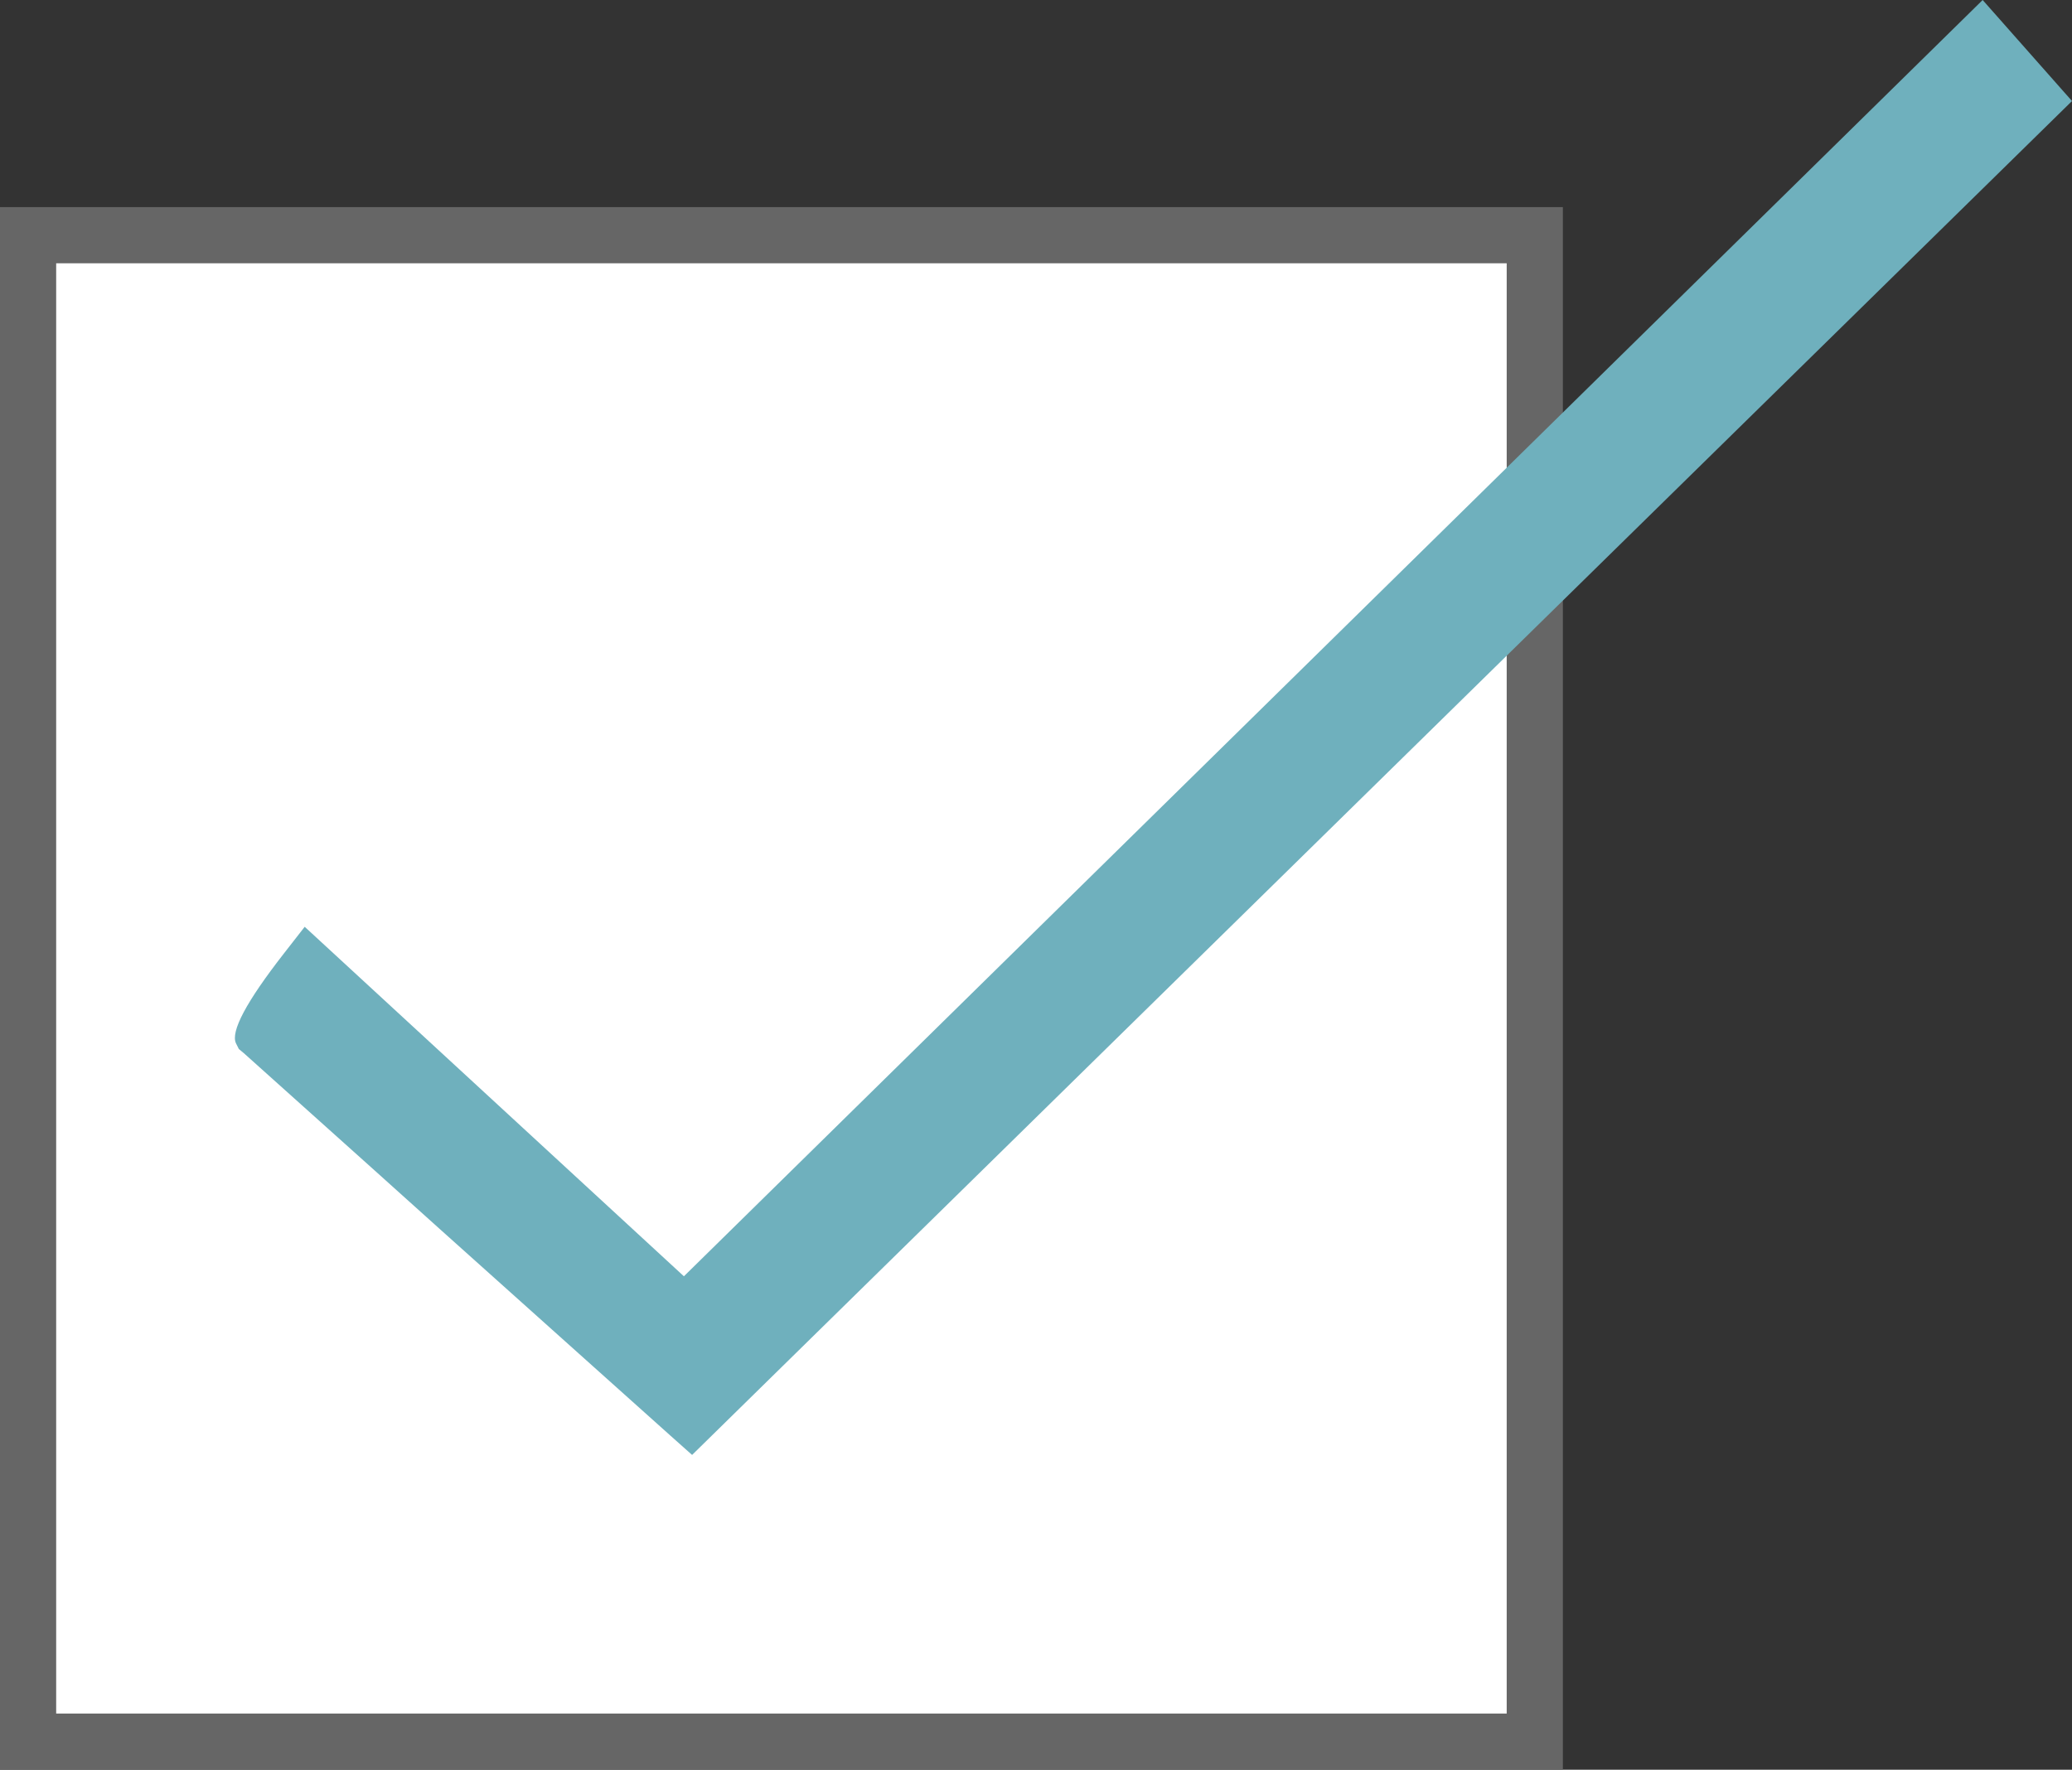
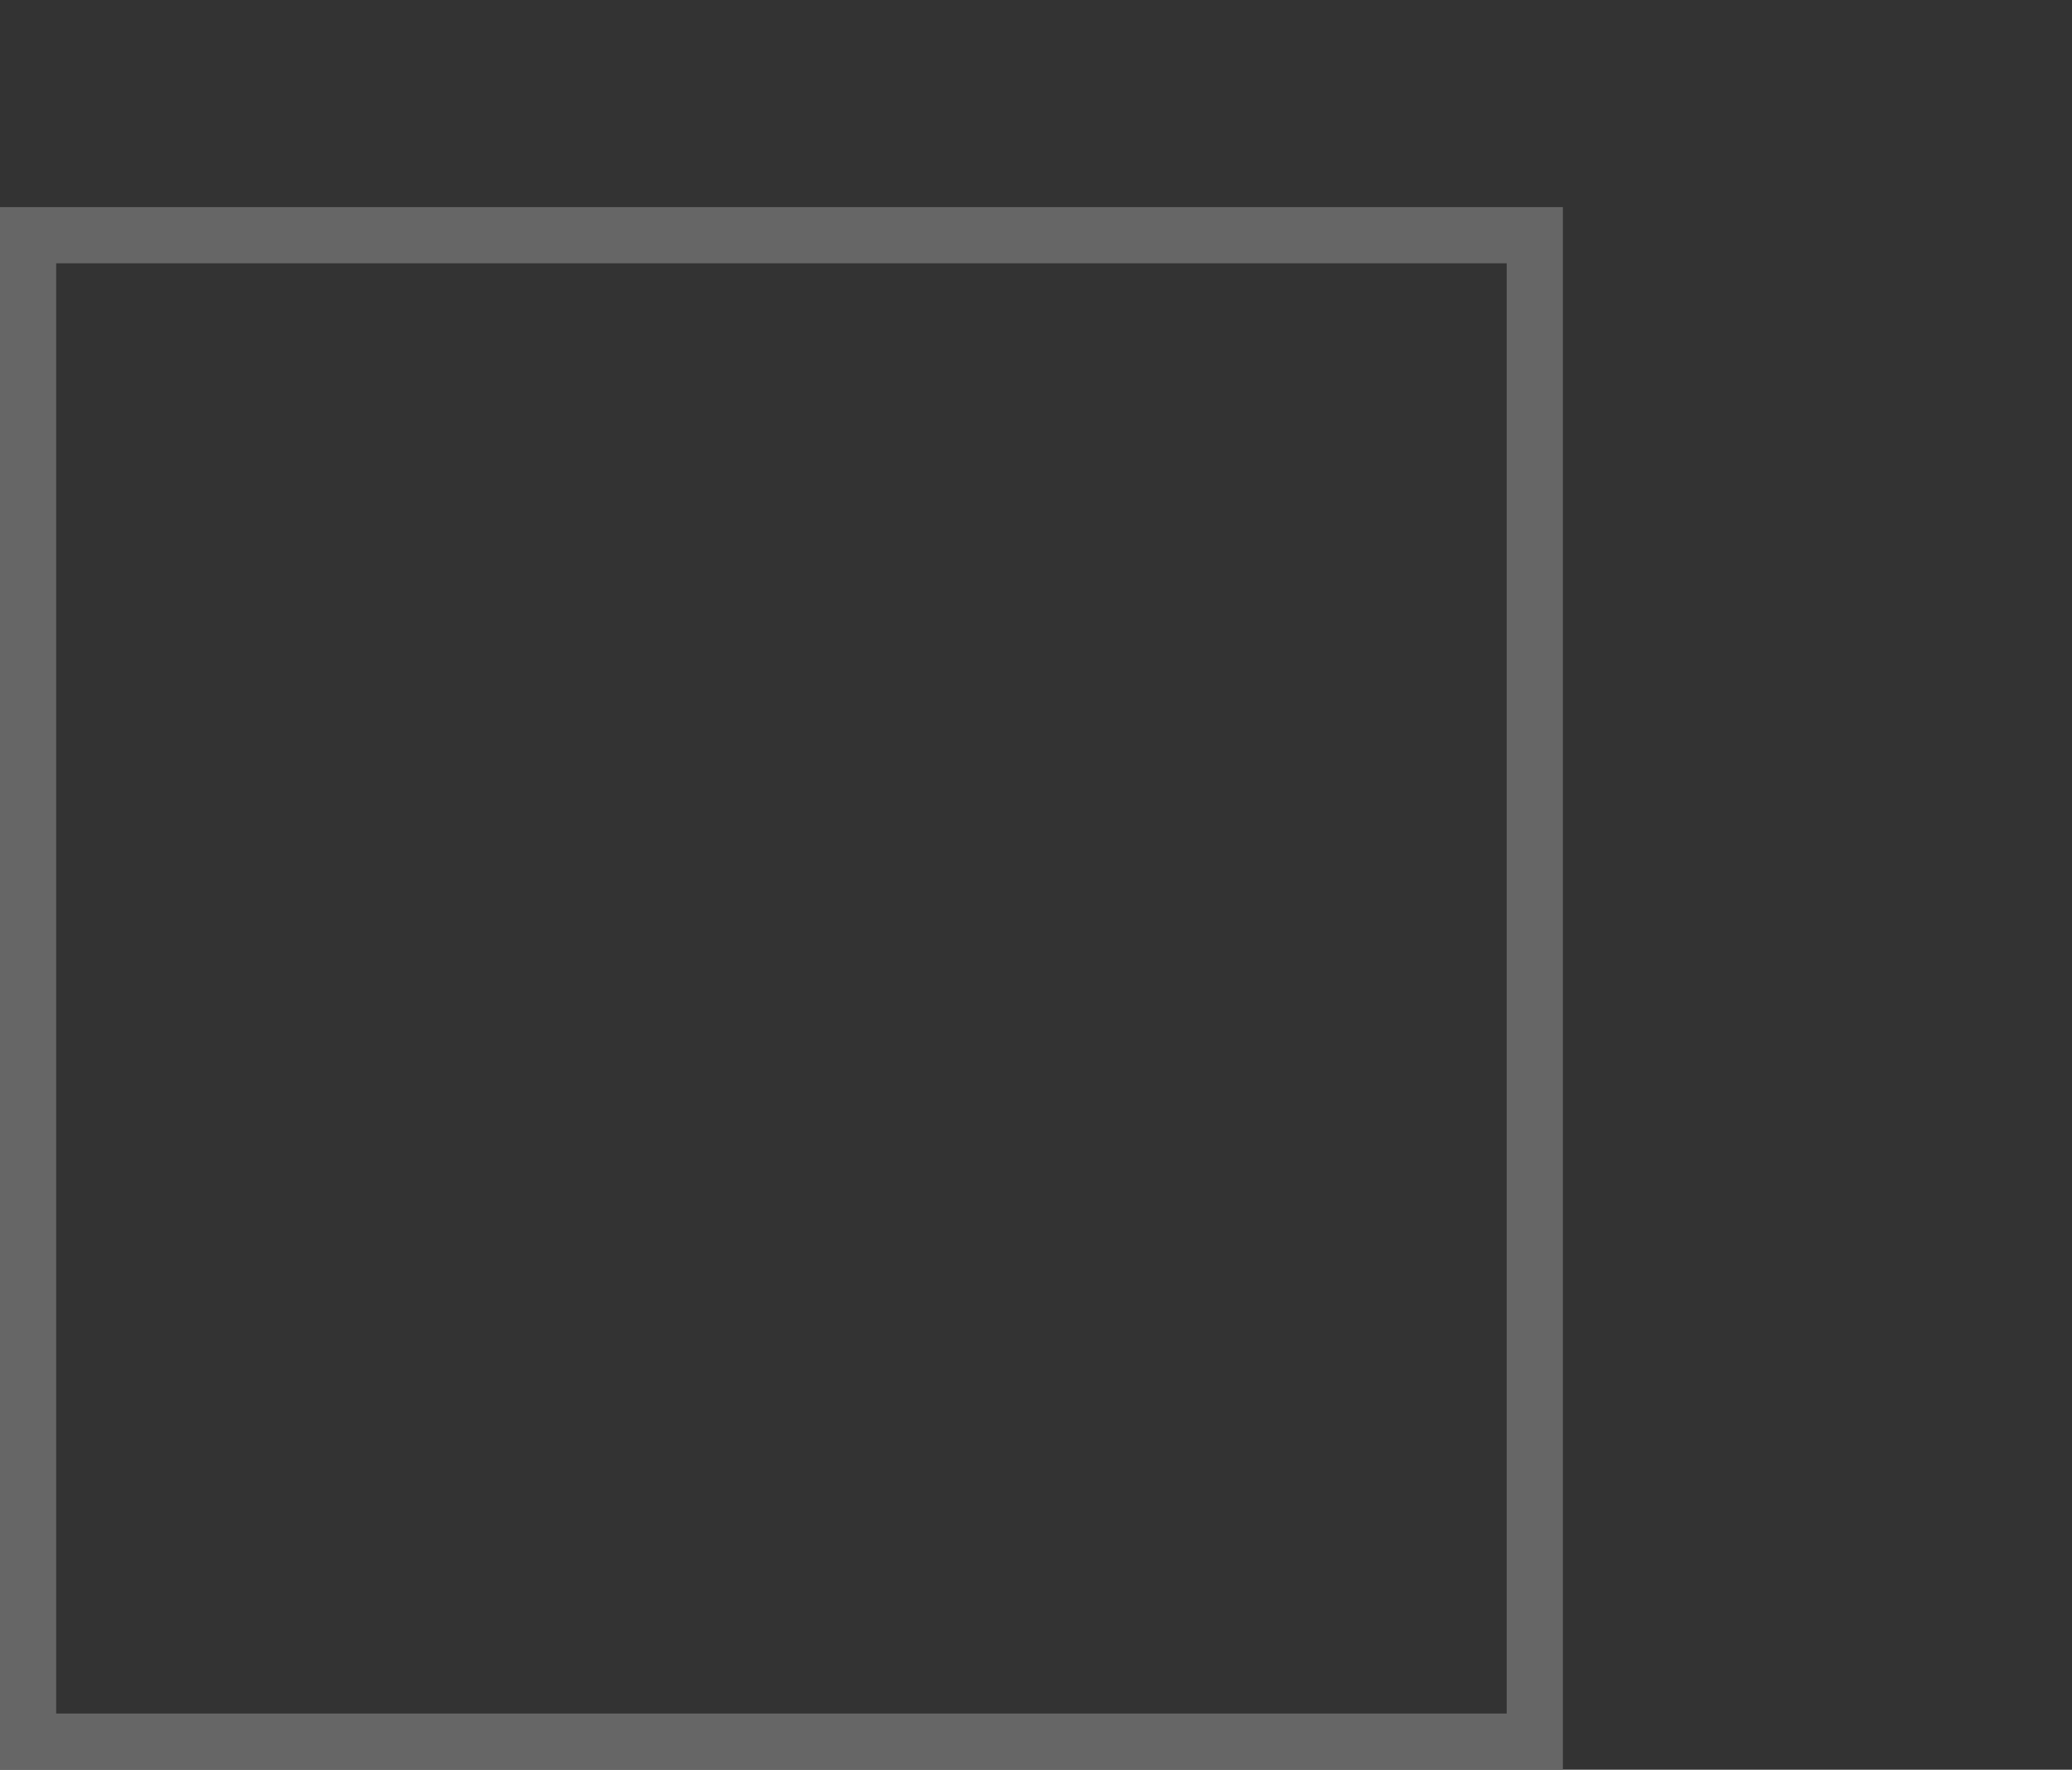
<svg xmlns="http://www.w3.org/2000/svg" id="b" data-name="レイヤー_2" viewBox="0 0 53.11 45.37">
  <rect x="0" y="0" width="53.11" height="45.37" fill="#333333" stroke="none" />
  <g id="c" data-name="main">
    <g>
-       <rect x=".72" y="6.03" width="38.62" height="38.62" fill="#fff" />
      <rect x=".72" y="6.03" width="38.62" height="38.62" fill="none" stroke="#666" stroke-miterlimit="10" stroke-width="1.44" />
    </g>
-     <path d="M6.13,26.9l.12.1c.33.3,2.66,2.38,5.08,4.56,2.75,2.46,5.62,5.04,5.86,5.25l.55.49L53.11,2.59l-2.29-2.59L17.53,32.72l-9.72-8.96-.53.68q-1.45,1.86-1.23,2.31l.07.14Z" fill="#6fb0bd" />
  </g>
</svg>